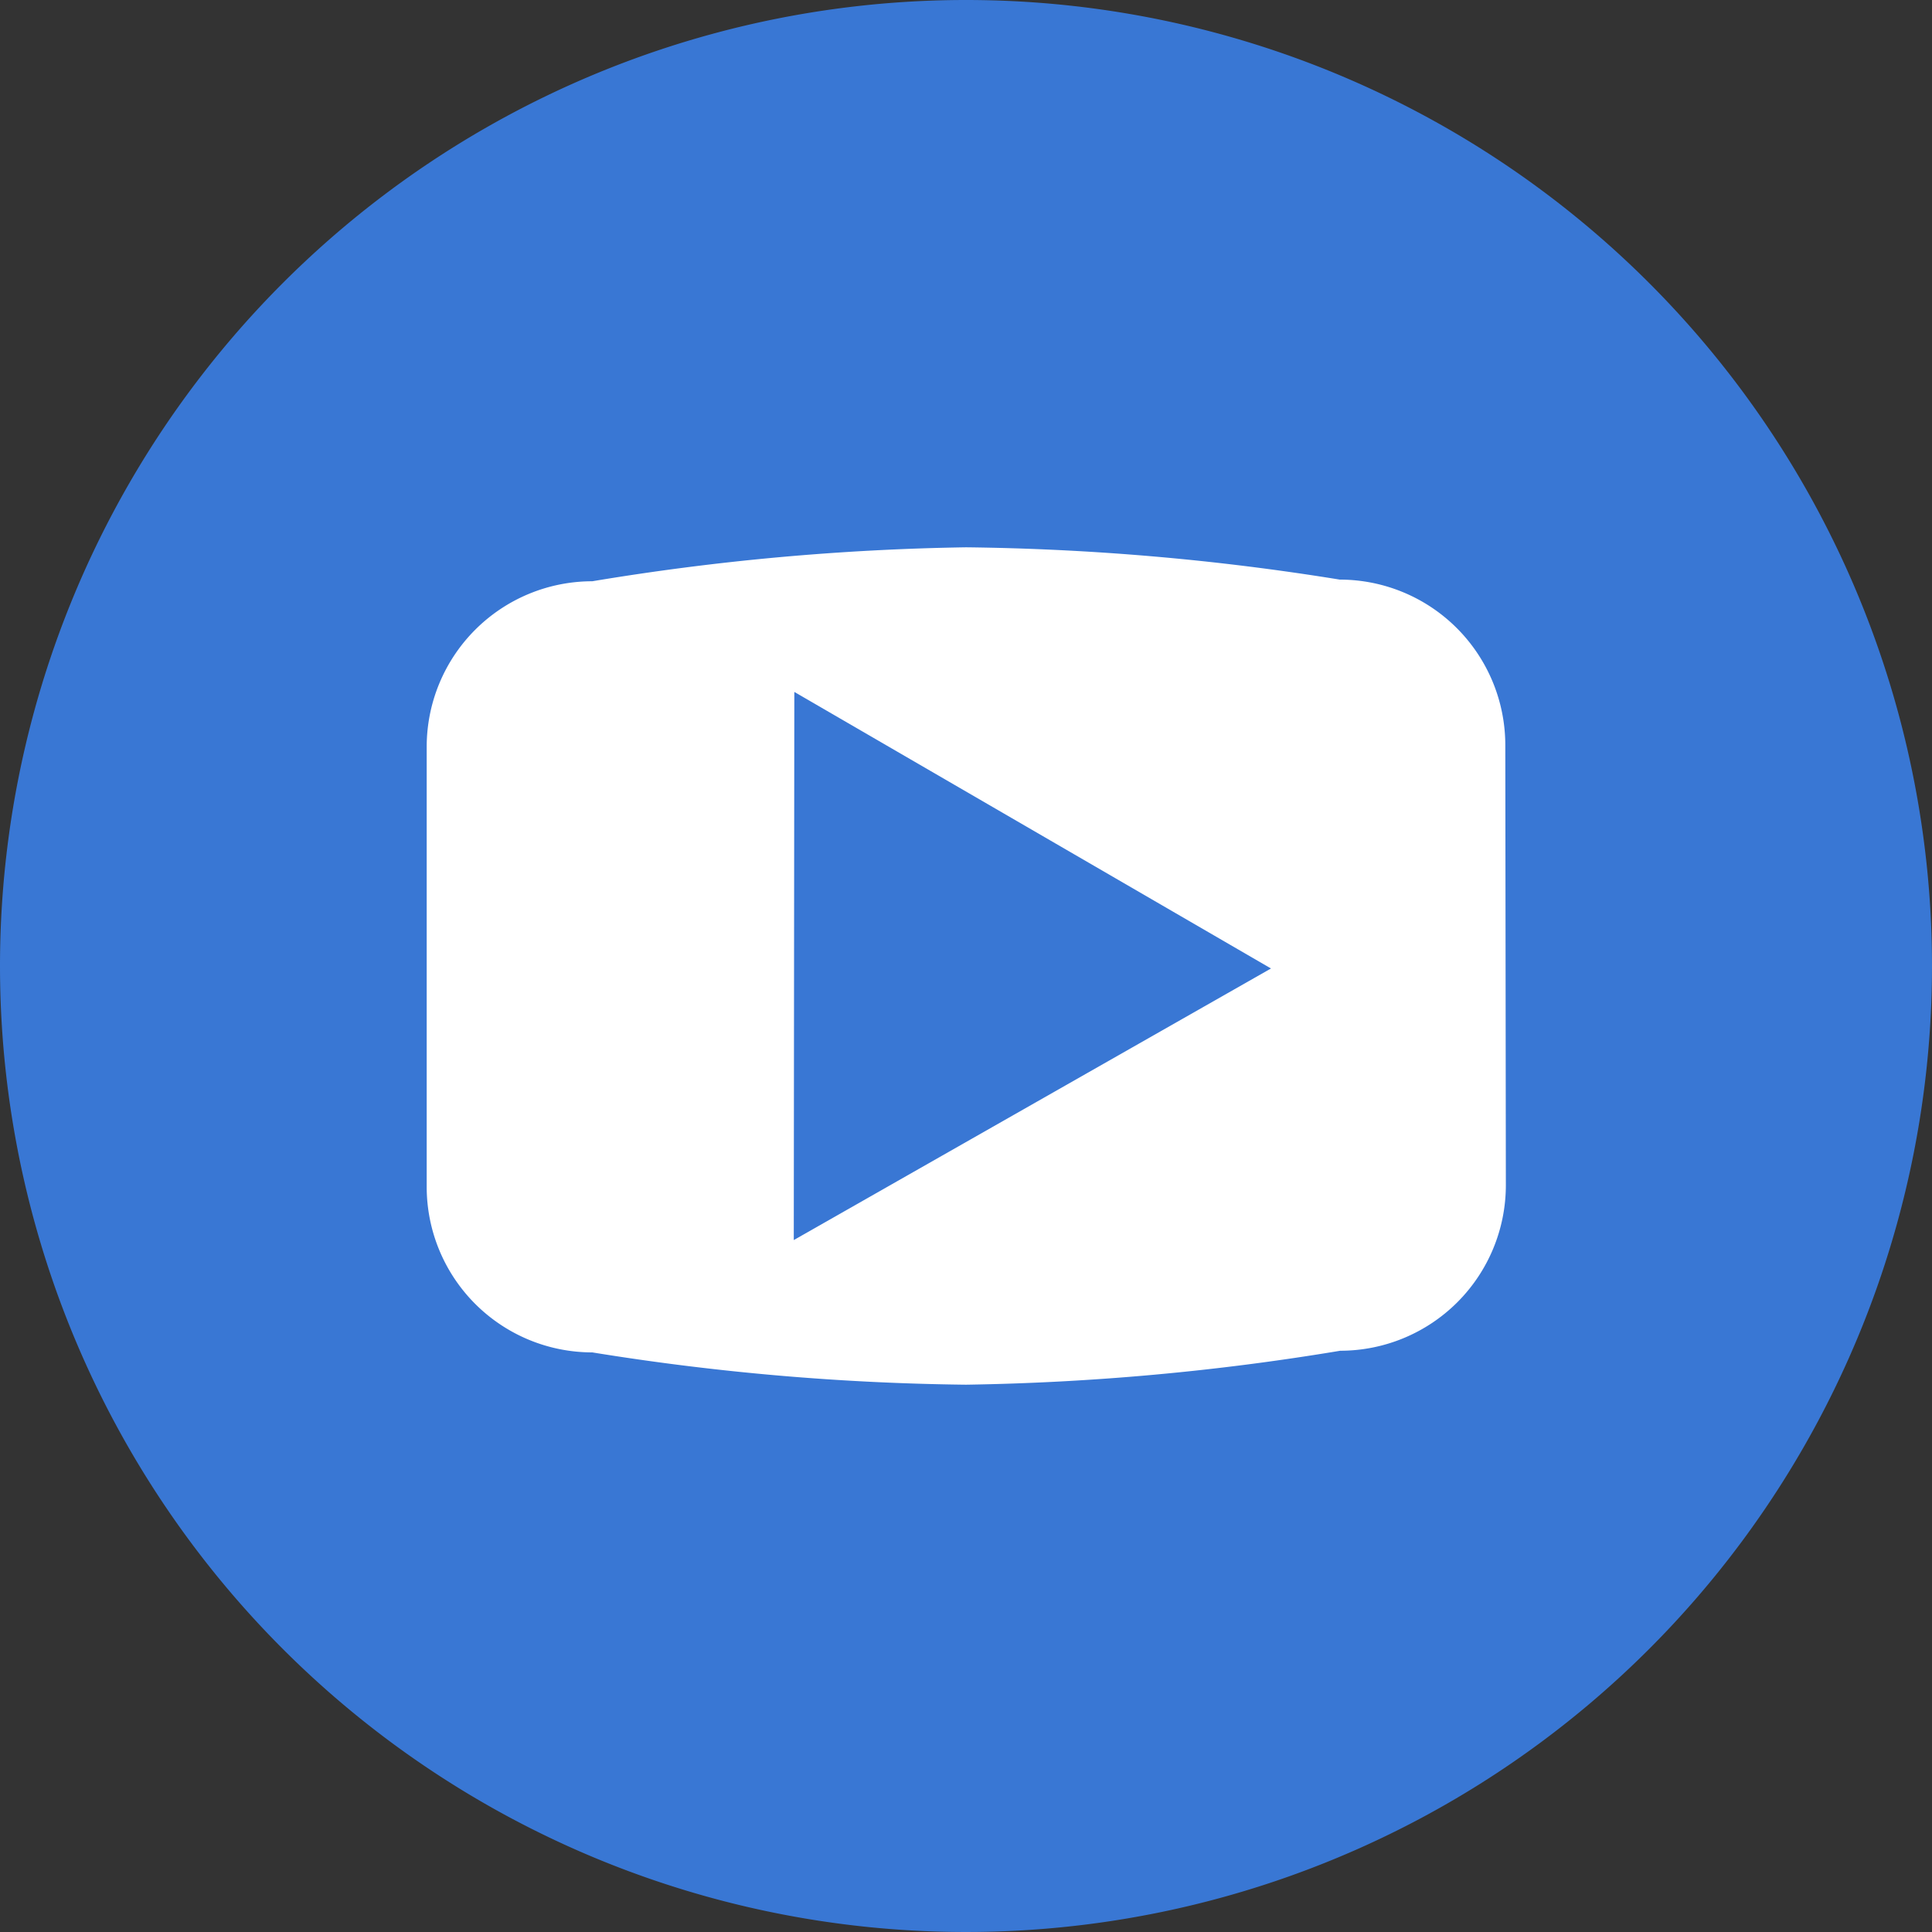
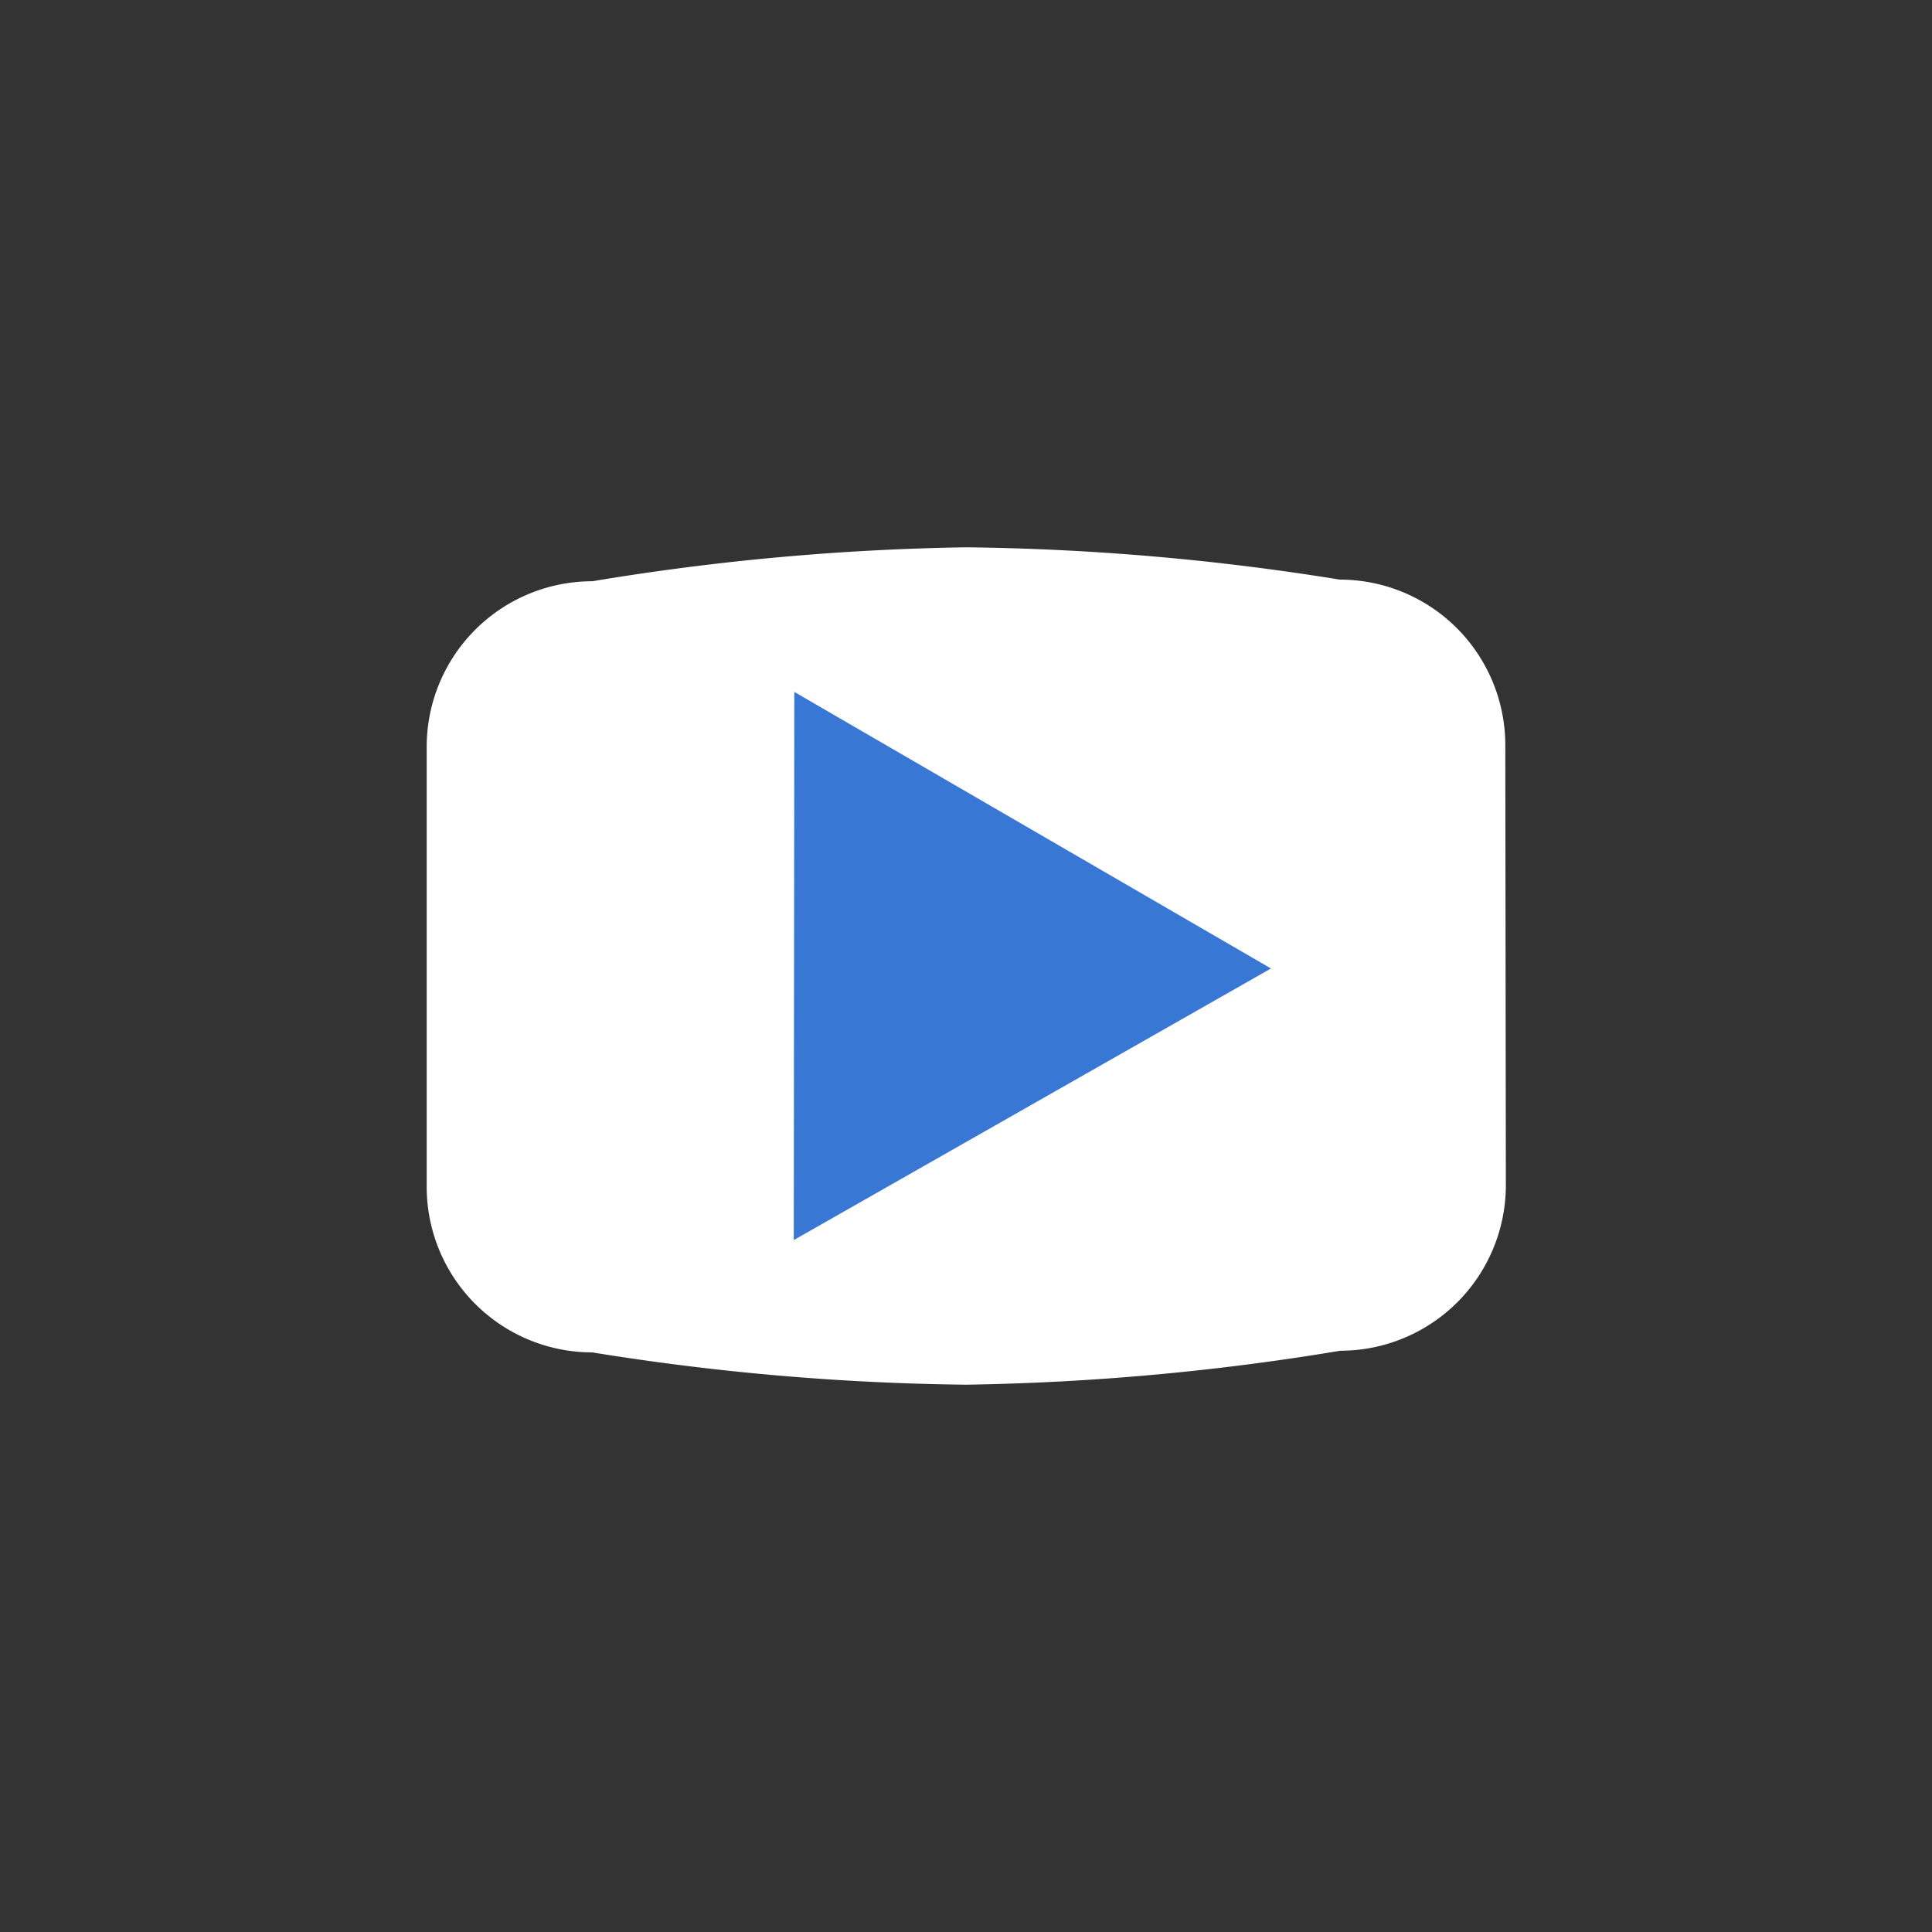
<svg xmlns="http://www.w3.org/2000/svg" viewBox="0 0 70 70">
  <rect x="0" y="0" width="70" height="70" fill="#333333" stroke="none" />
  <defs>
    <style>.cls-1,.cls-3{fill:#3977d4;}.cls-1{fill-rule:evenodd;}.cls-2{fill:#fff;}</style>
  </defs>
  <g id="レイヤー_2" data-name="レイヤー 2">
    <g id="レイヤー_1-2" data-name="レイヤー 1">
-       <path class="cls-1" d="M35,0A35,35,0,1,1,0,35,35,35,0,0,1,35,0Z" />
      <path class="cls-2" d="M54.56,42.94a6,6,0,0,1-6,6A90.67,90.67,0,0,1,35,50.17,90.67,90.67,0,0,1,21.46,49a6,6,0,0,1-6-6V27.06a6,6,0,0,1,6-6A90.67,90.67,0,0,1,35,19.83,90.67,90.67,0,0,1,48.54,21a6,6,0,0,1,6,6Z" />
      <polygon class="cls-3" points="28.76 44.93 46.05 35.09 28.78 25.07 28.76 44.93" />
    </g>
  </g>
</svg>